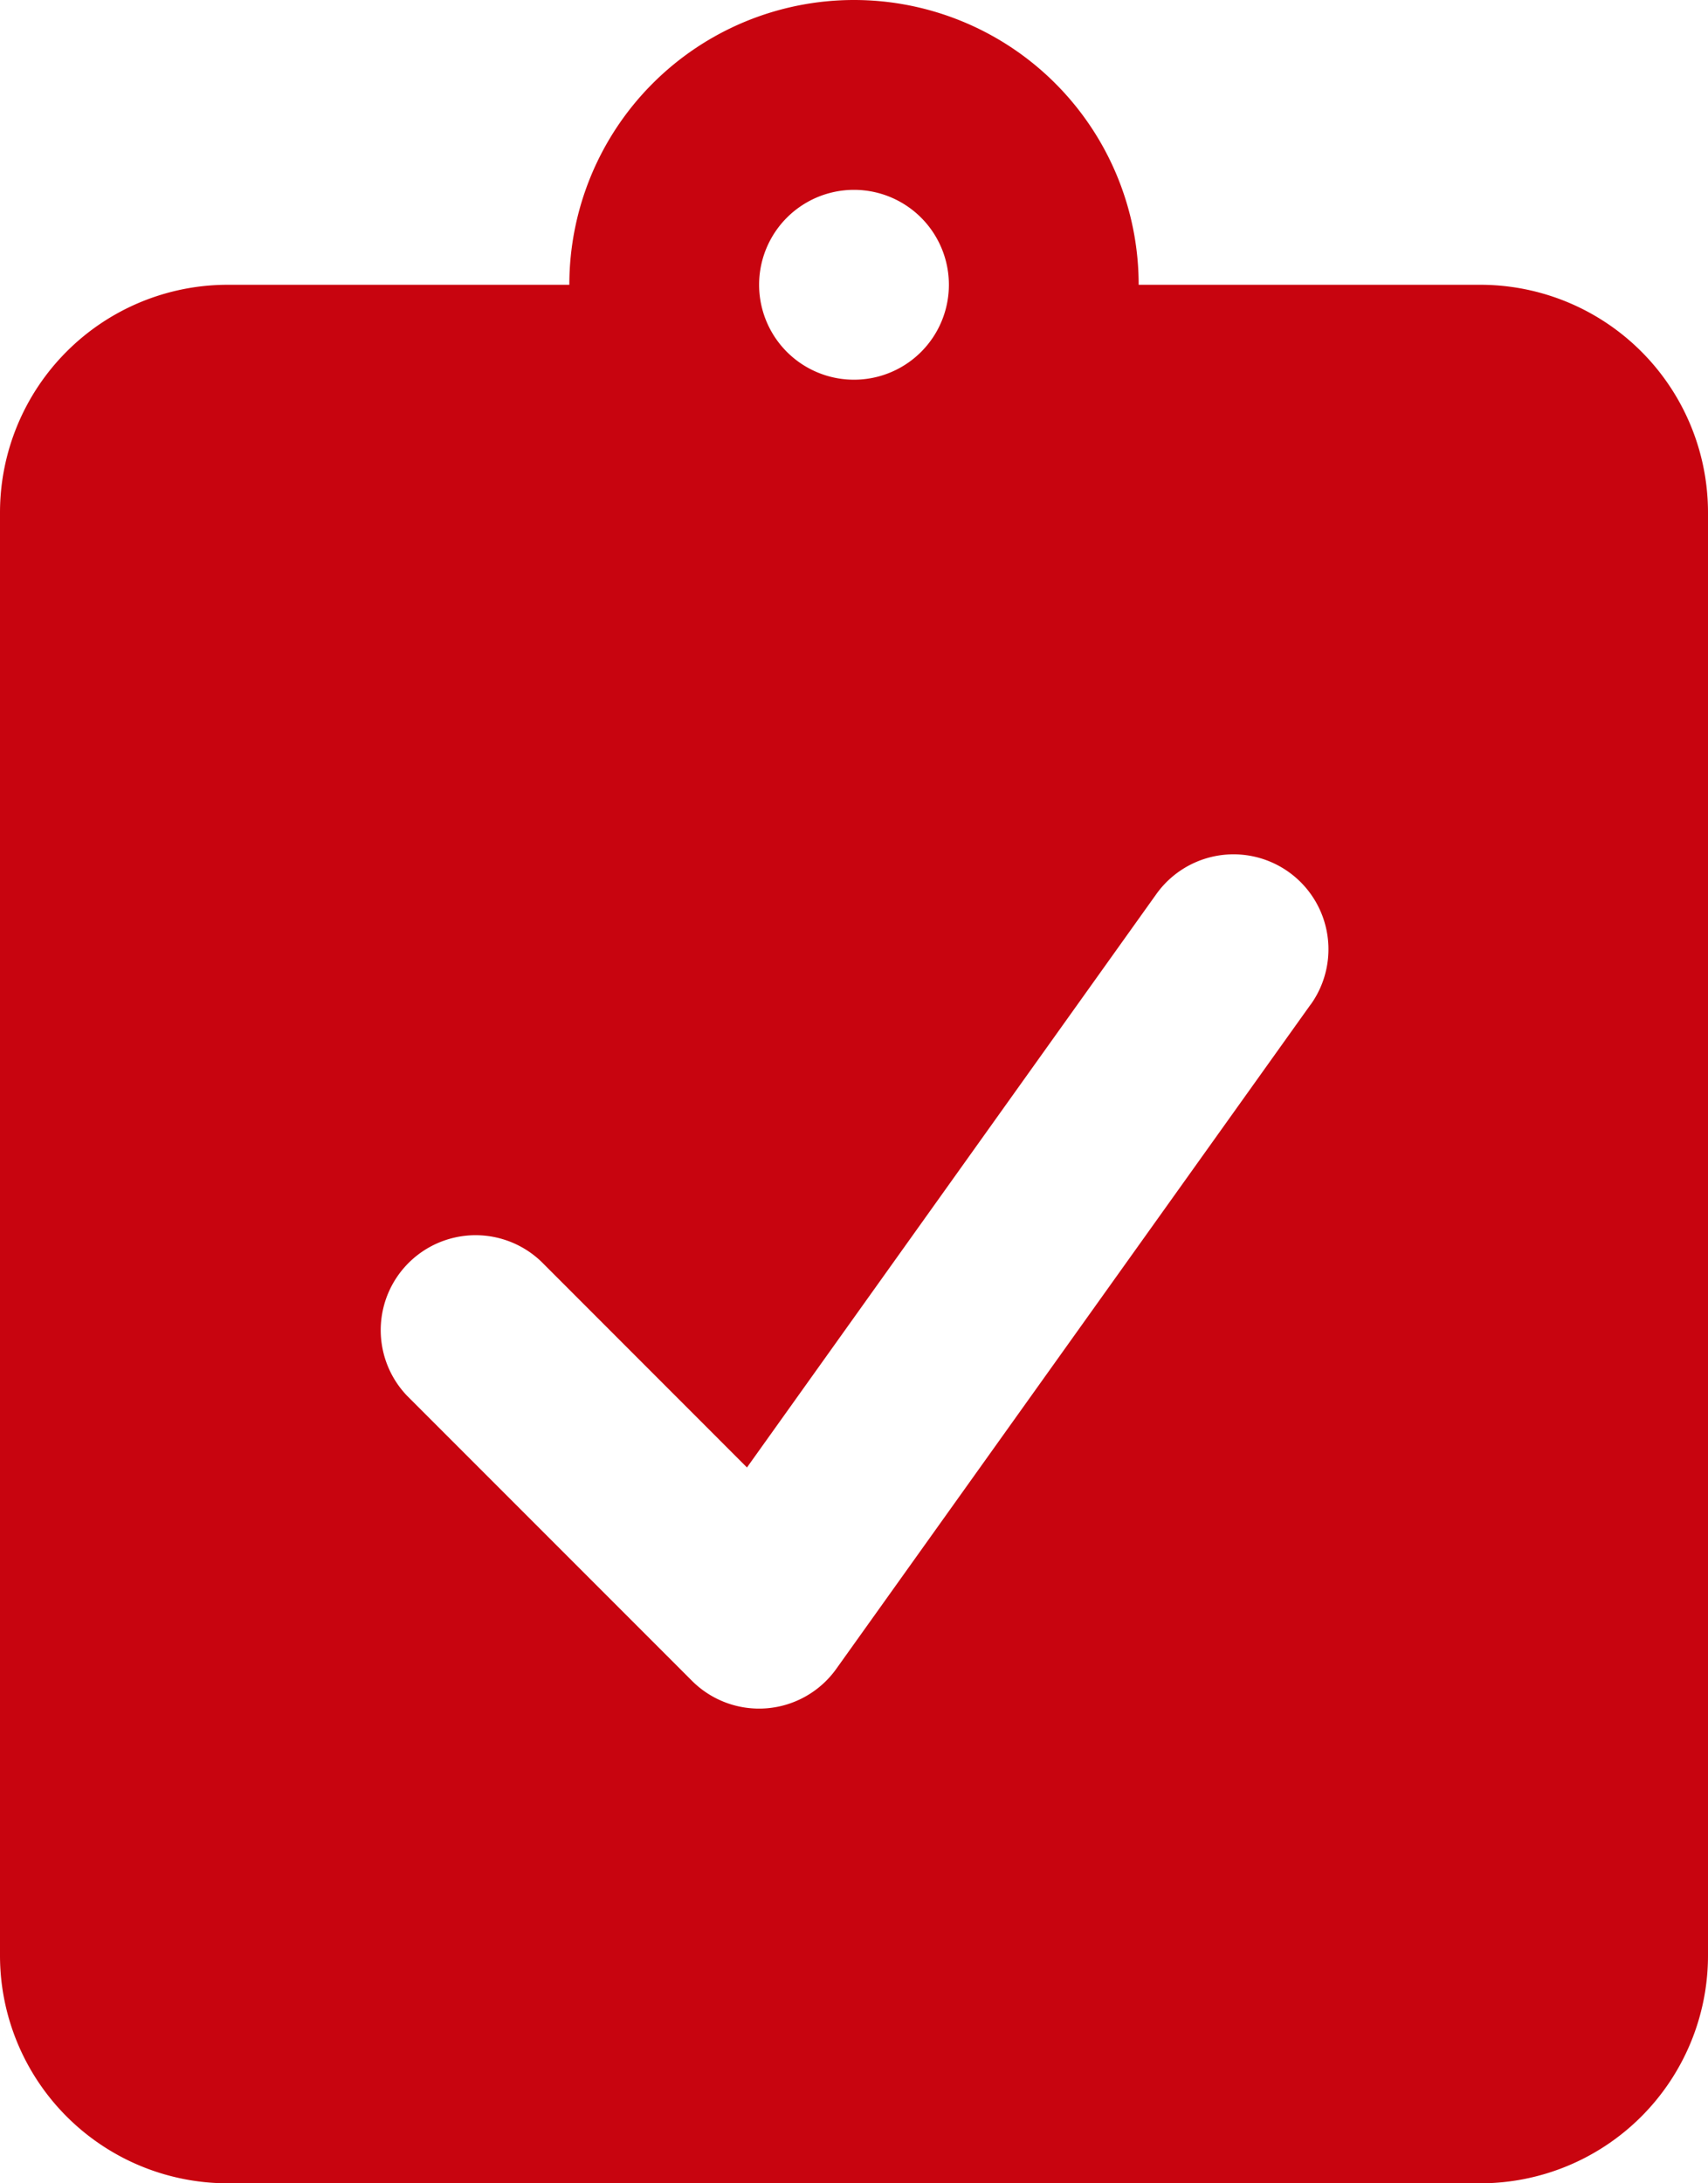
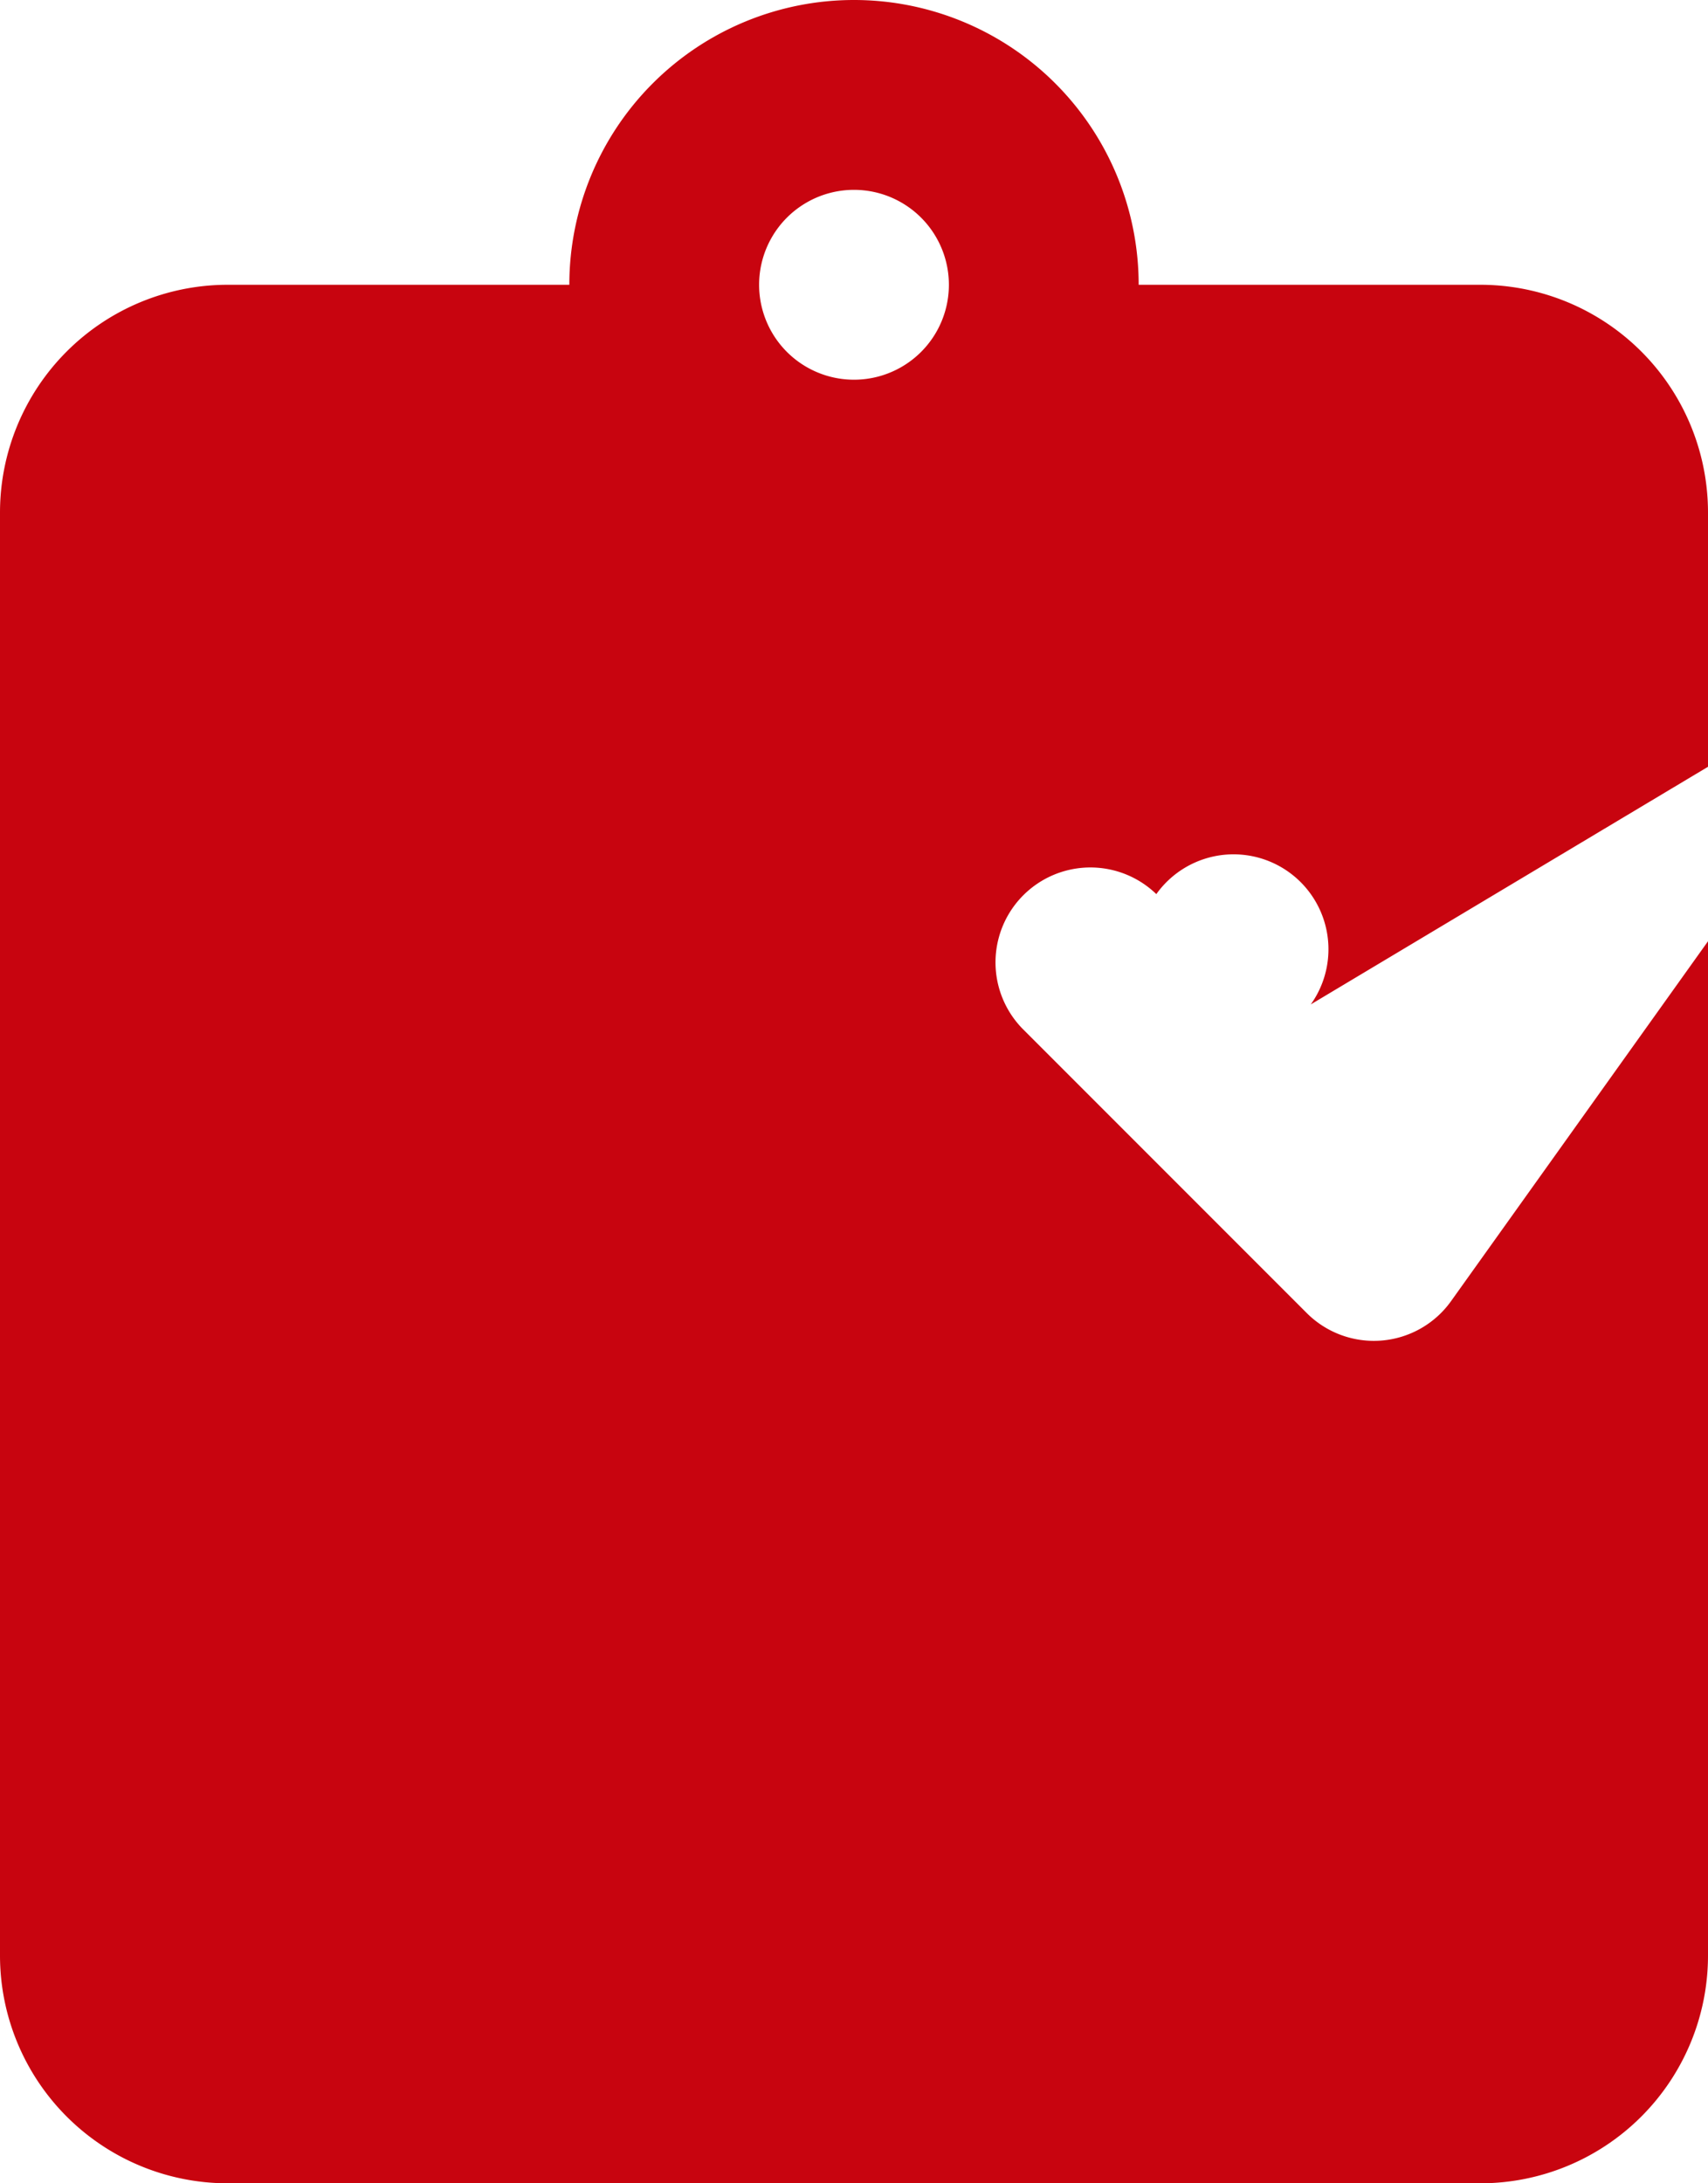
<svg xmlns="http://www.w3.org/2000/svg" xmlns:ns1="http://sodipodi.sourceforge.net/DTD/sodipodi-0.dtd" xmlns:ns2="http://www.inkscape.org/namespaces/inkscape" width="600" height="766.667" viewBox="0 0 18 23" fill="none" version="1.1" id="svg184" ns1:docname="clipboard-check-alt-svgrepo-com.svg" ns2:version="1.2 (dc2aeda, 2022-05-15)">
  <defs id="defs188" />
  <ns1:namedview id="namedview186" pagecolor="#ffffff" bordercolor="#666666" borderopacity="1.0" ns2:showpageshadow="2" ns2:pageopacity="0.0" ns2:pagecheckerboard="0" ns2:deskcolor="#d1d1d1" showgrid="false" ns2:zoom="0.93303299" ns2:cx="96.995498" ns2:cy="405.66626" ns2:window-width="2560" ns2:window-height="1205" ns2:window-x="0" ns2:window-y="25" ns2:window-maximized="0" ns2:current-layer="svg184" />
-   <path fill-rule="evenodd" clip-rule="evenodd" d="m 6,3 a 3,3 0 1 1 6,0 h 3.6 A 2.4,2.4 0 0 1 18,5.4 V 20.6 A 2.4,2.4 0 0 1 15.6,23 H 2.4 A 2.4,2.4 0 0 1 0,20.6 V 5.4 A 2.4,2.4 0 0 1 2.4,3 Z M 9,2 A 1,1 0 1 0 9,4 1,1 0 0 0 9,2 Z m 4.814,8.581 A 1,1 0 1 0 12.186,9.419 l -4.314,6.04 -2.165,-2.166 a 1,1 0 0 0 -1.414,1.414 l 3,3 a 1,1 0 0 0 1.52,-0.126 l 5,-7 z" fill="#000000" id="path182" style="fill:#c8040f;fill-opacity:1" />
+   <path fill-rule="evenodd" clip-rule="evenodd" d="m 6,3 a 3,3 0 1 1 6,0 h 3.6 A 2.4,2.4 0 0 1 18,5.4 V 20.6 A 2.4,2.4 0 0 1 15.6,23 H 2.4 A 2.4,2.4 0 0 1 0,20.6 V 5.4 A 2.4,2.4 0 0 1 2.4,3 Z M 9,2 A 1,1 0 1 0 9,4 1,1 0 0 0 9,2 Z m 4.814,8.581 A 1,1 0 1 0 12.186,9.419 a 1,1 0 0 0 -1.414,1.414 l 3,3 a 1,1 0 0 0 1.52,-0.126 l 5,-7 z" fill="#000000" id="path182" style="fill:#c8040f;fill-opacity:1" />
</svg>